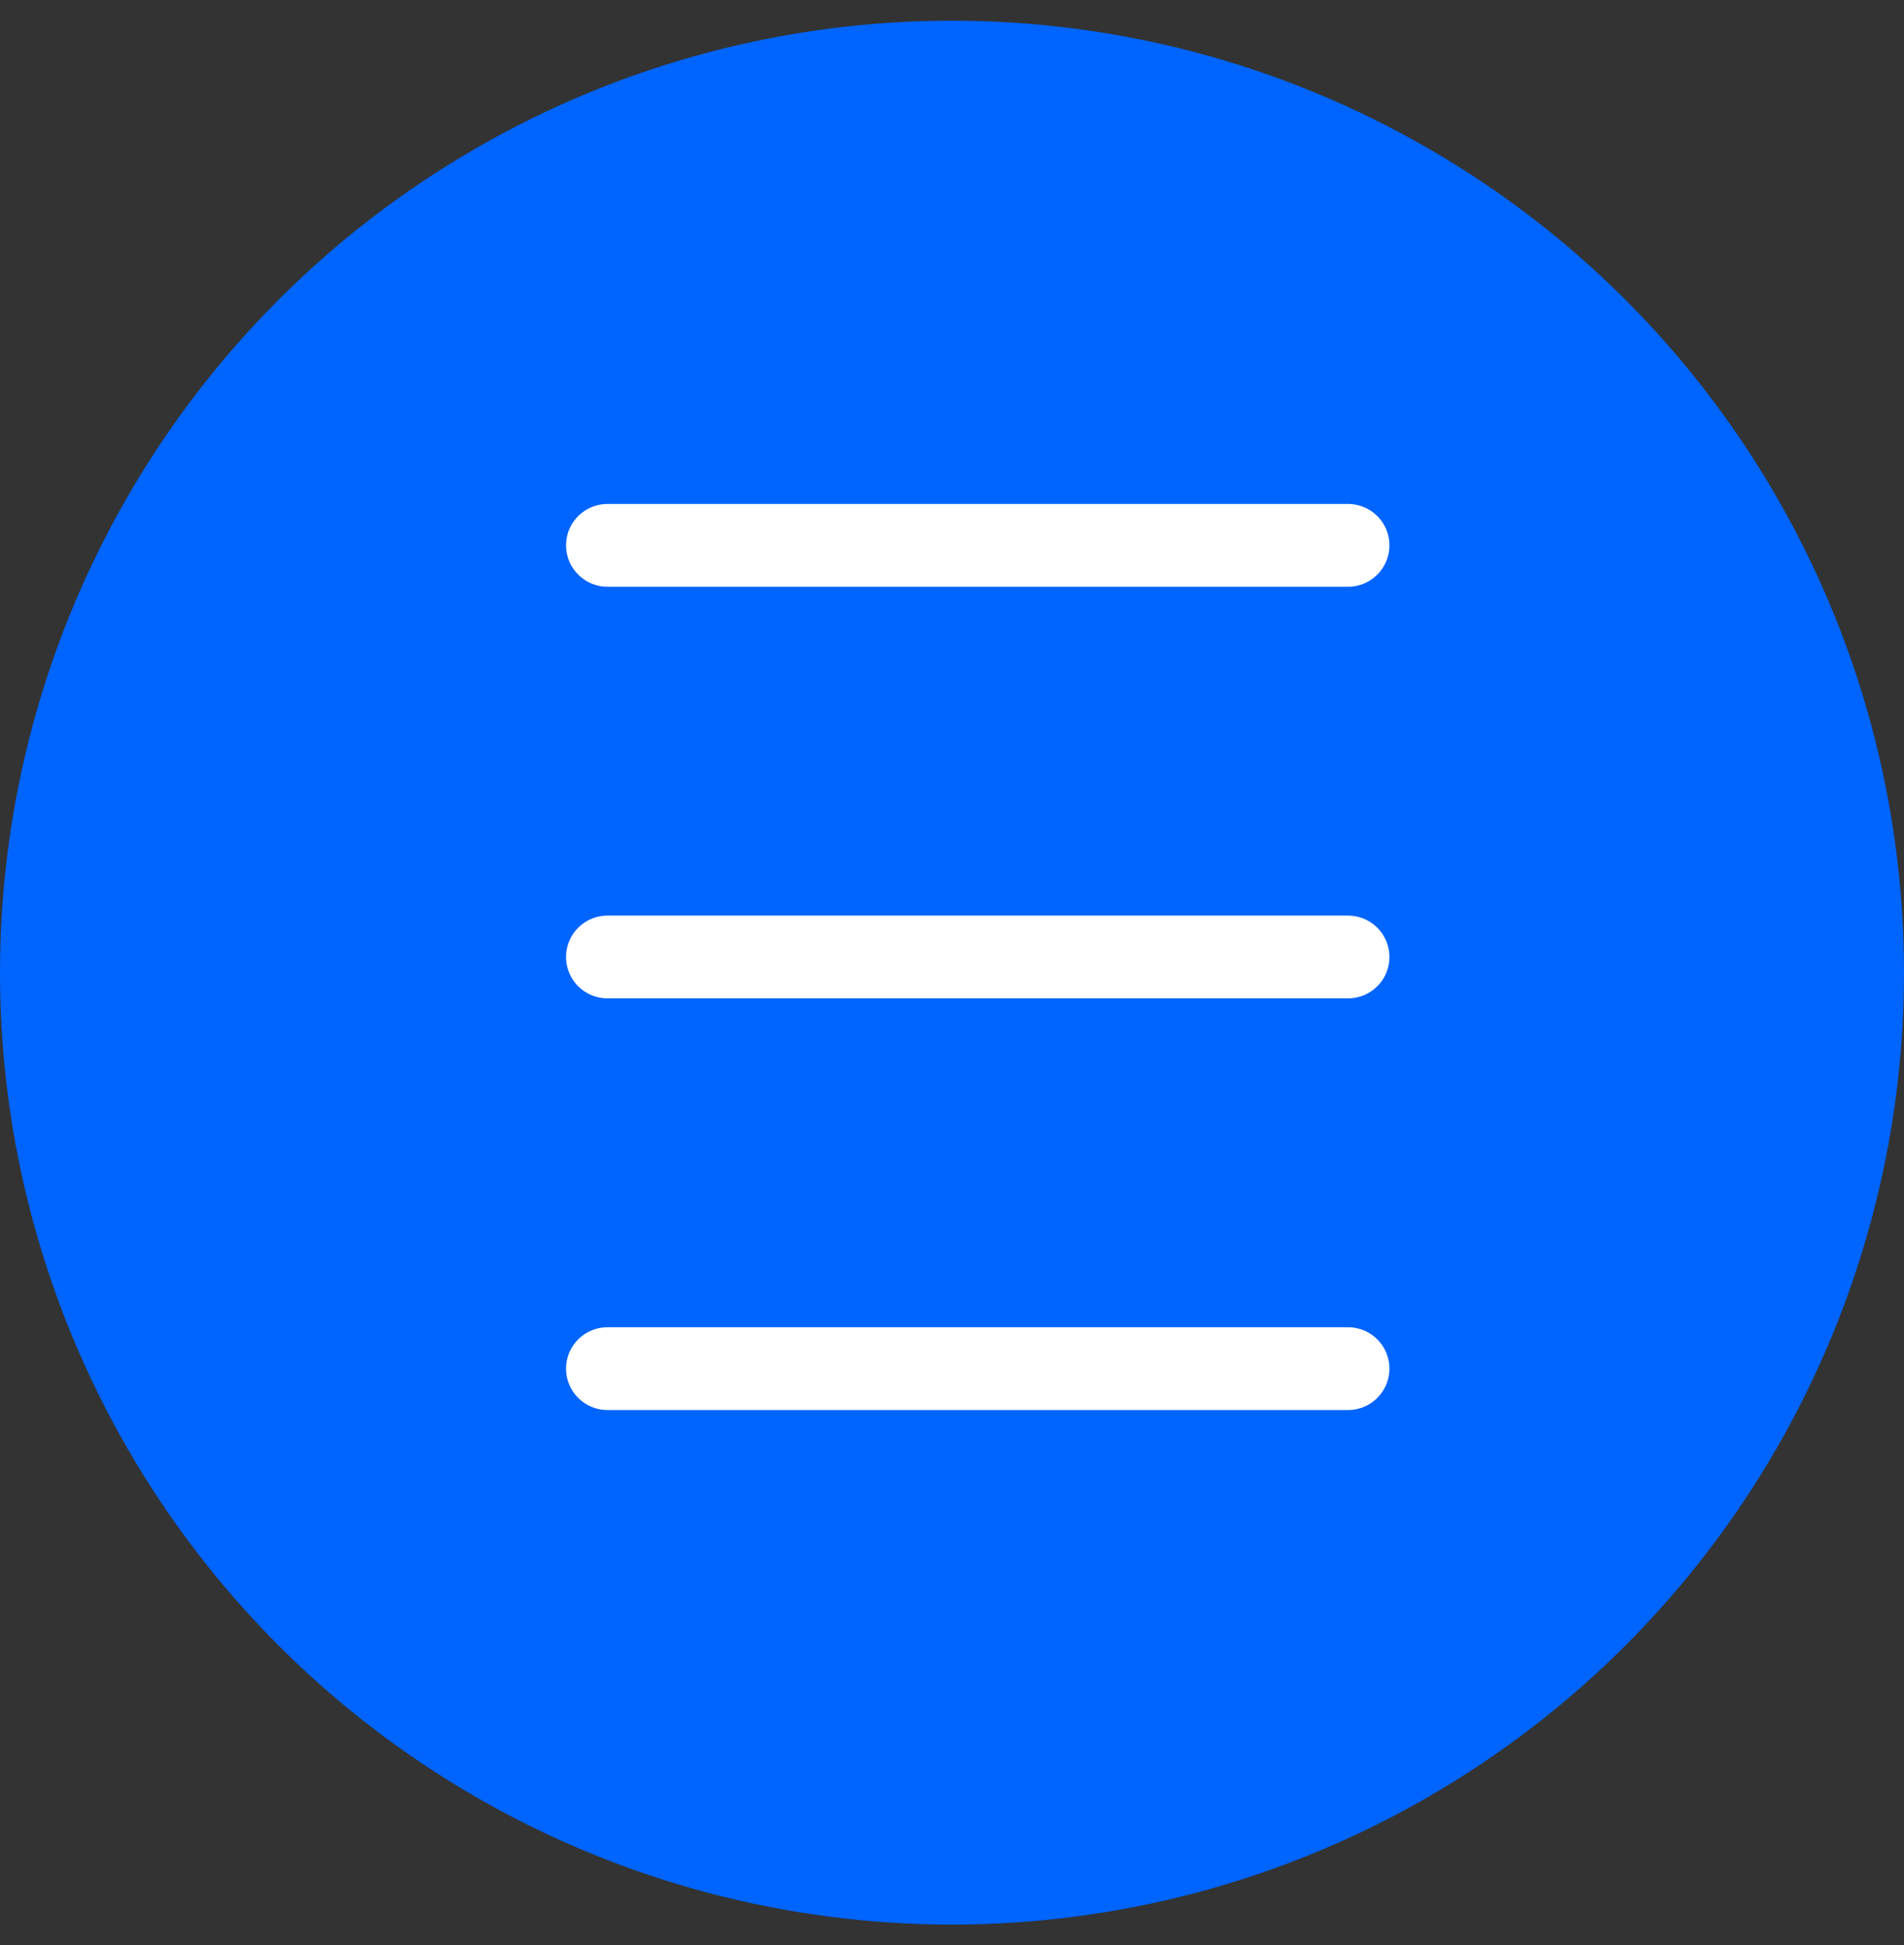
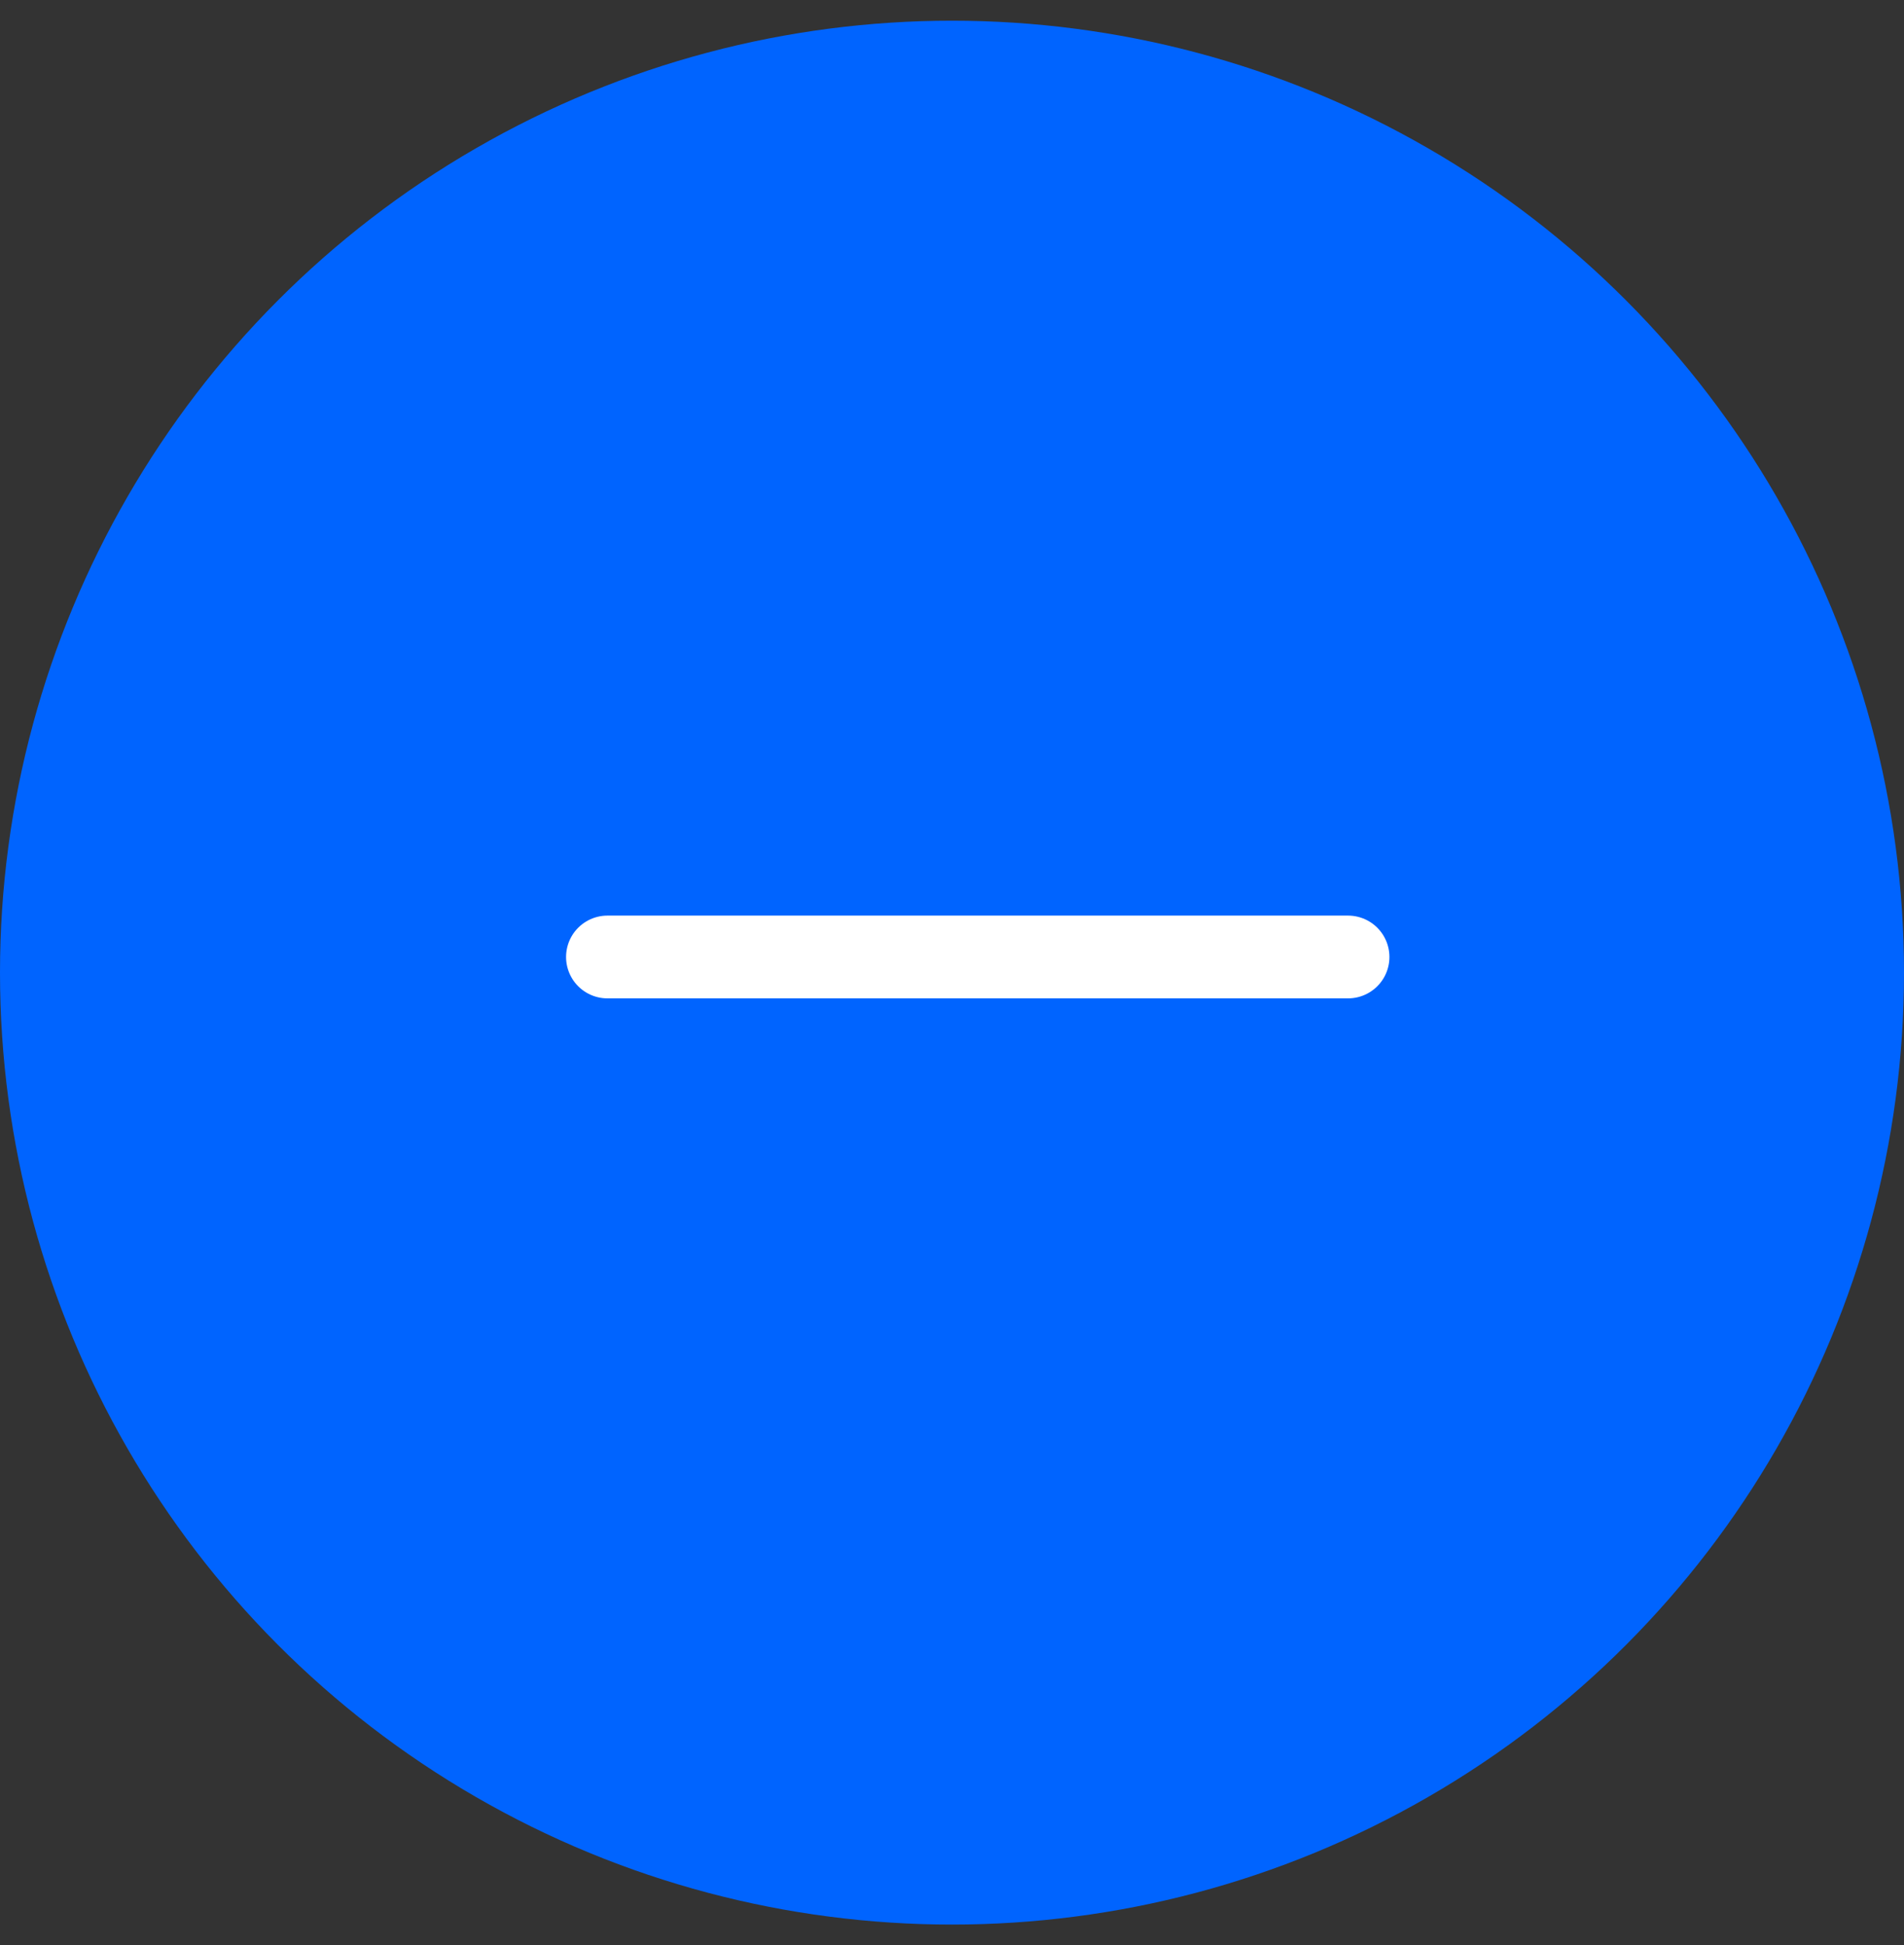
<svg xmlns="http://www.w3.org/2000/svg" width="46" height="47" viewBox="0 0 46 47" fill="none">
  <rect x="0" y="0" width="46" height="47" fill="#333333" stroke="none" />
  <circle cx="23" cy="23.5" r="23" fill="#0064FF" />
-   <line x1="14.676" y1="13.176" x2="32.568" y2="13.176" stroke="white" stroke-width="2" stroke-linecap="round" />
  <line x1="14.676" y1="23.122" x2="32.568" y2="23.122" stroke="white" stroke-width="2" stroke-linecap="round" />
-   <line x1="14.676" y1="33.068" x2="32.568" y2="33.068" stroke="white" stroke-width="2" stroke-linecap="round" />
</svg>